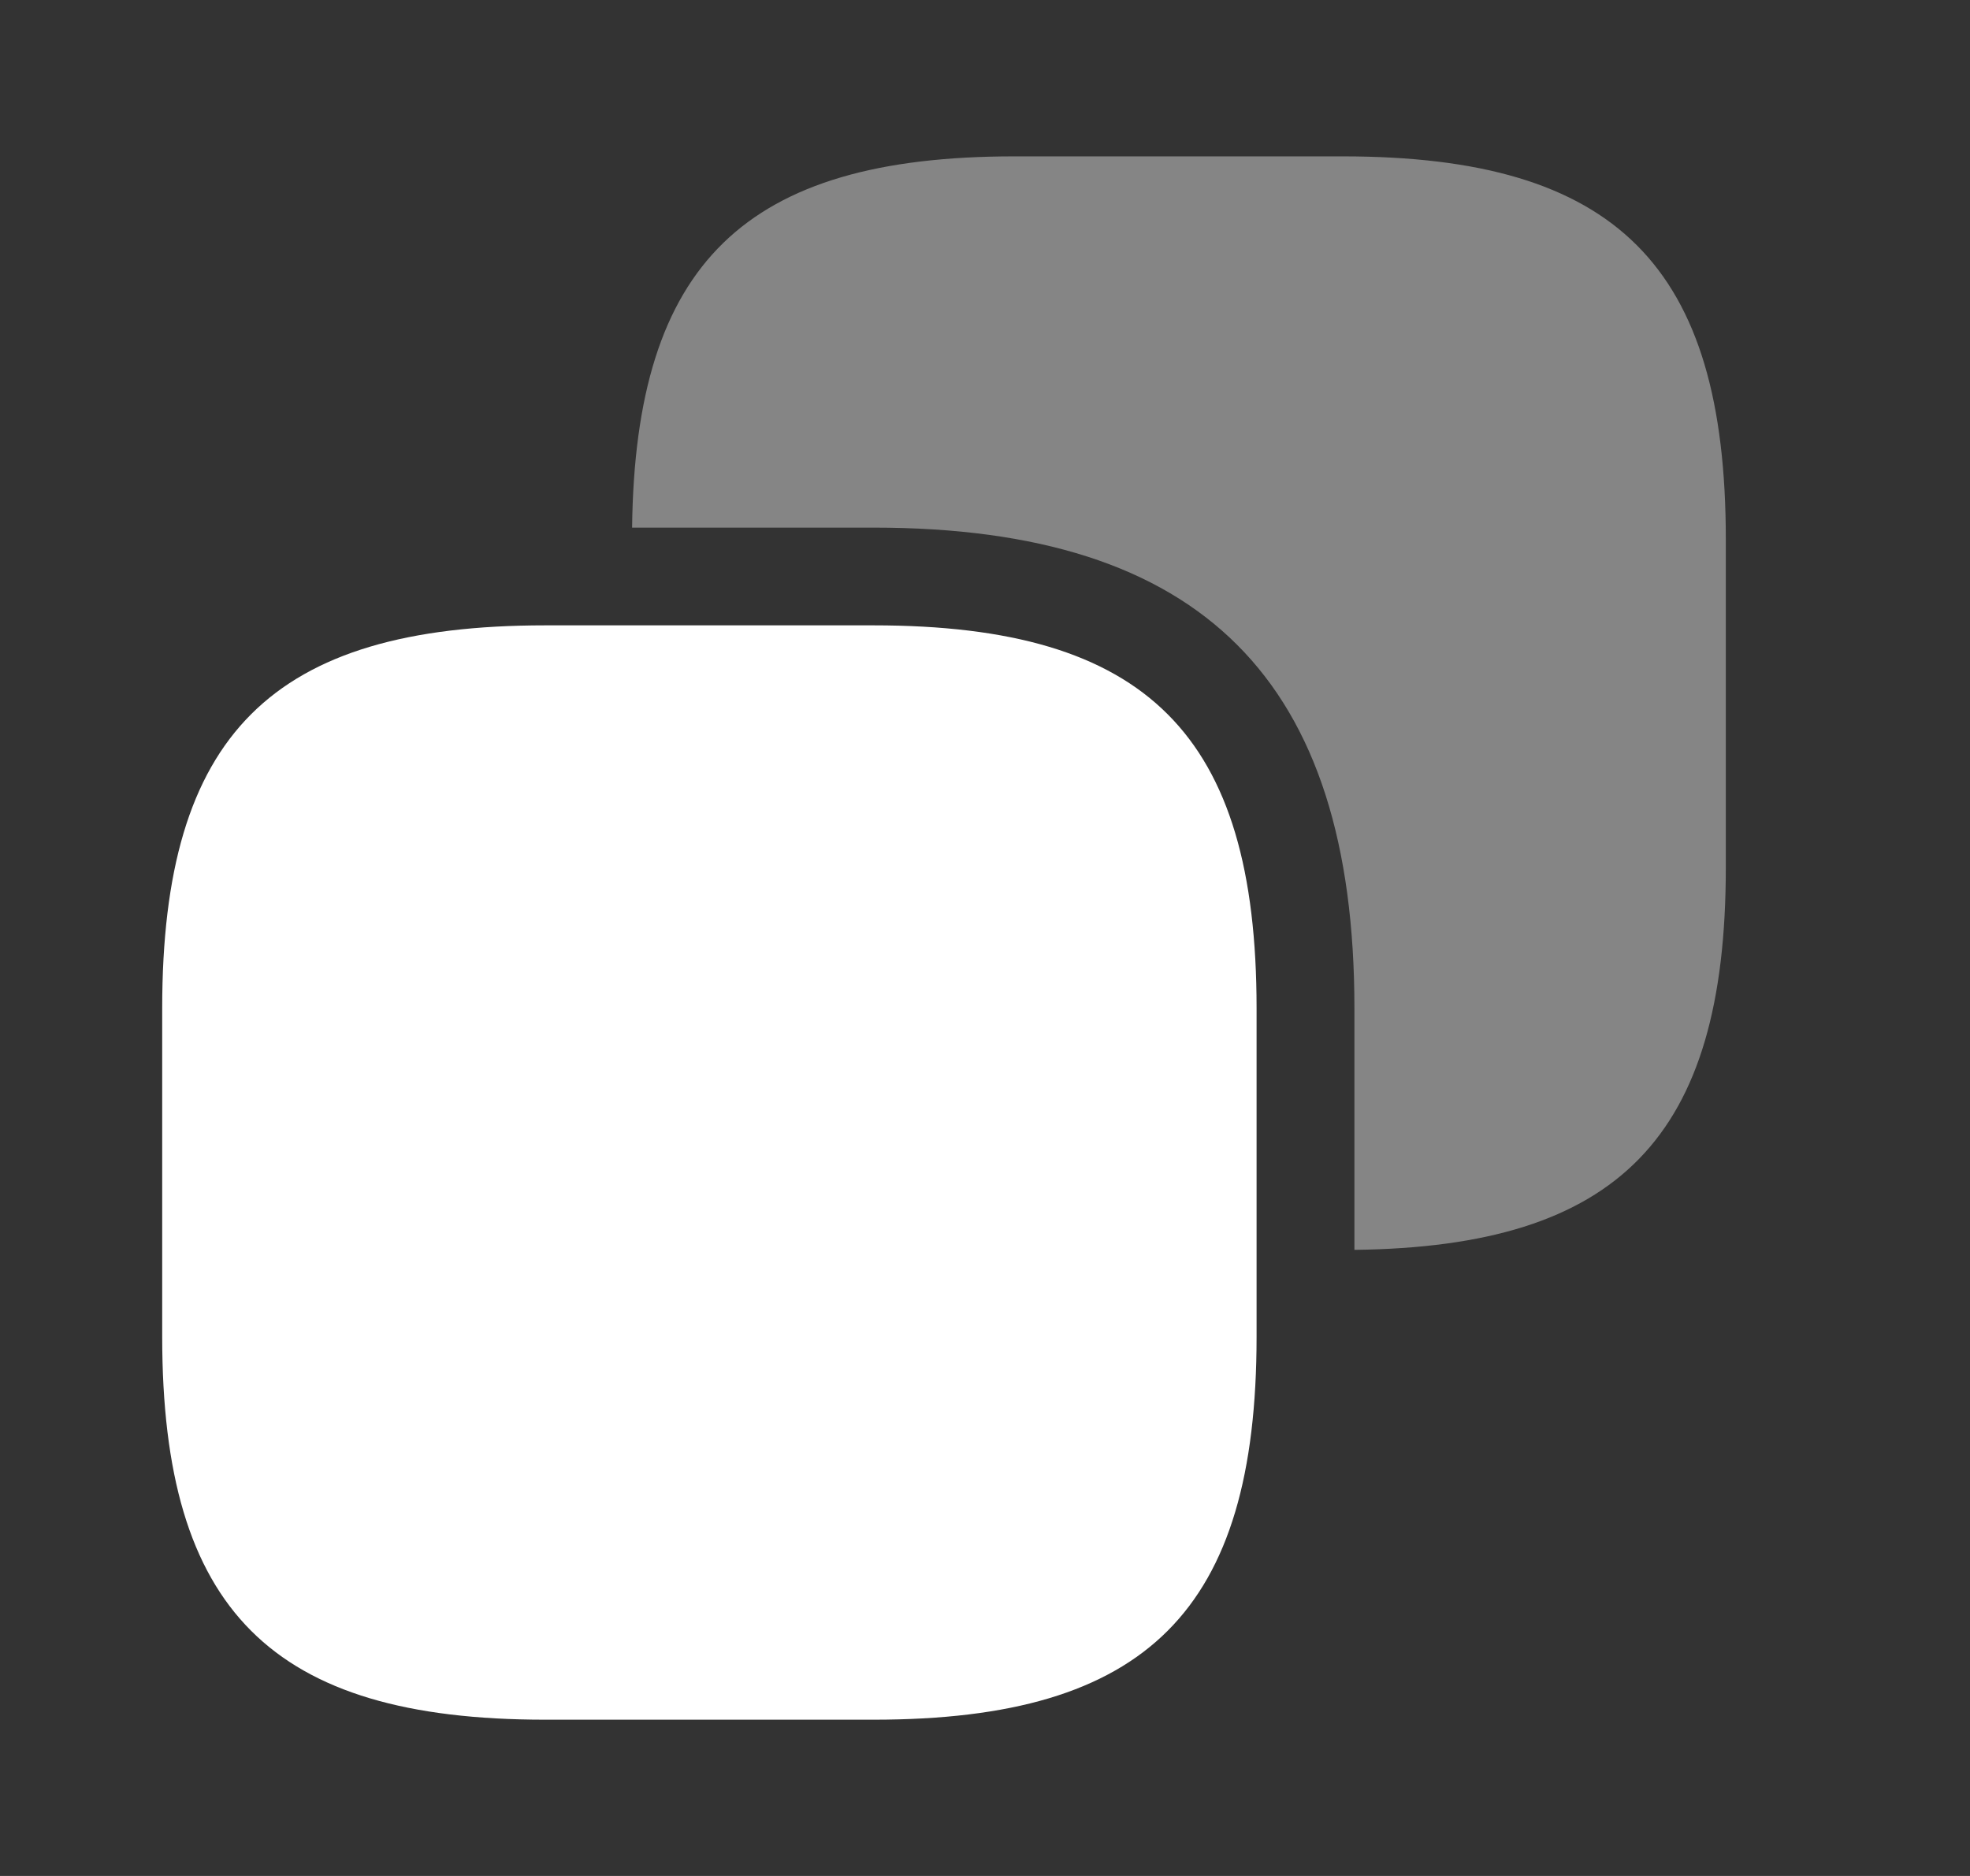
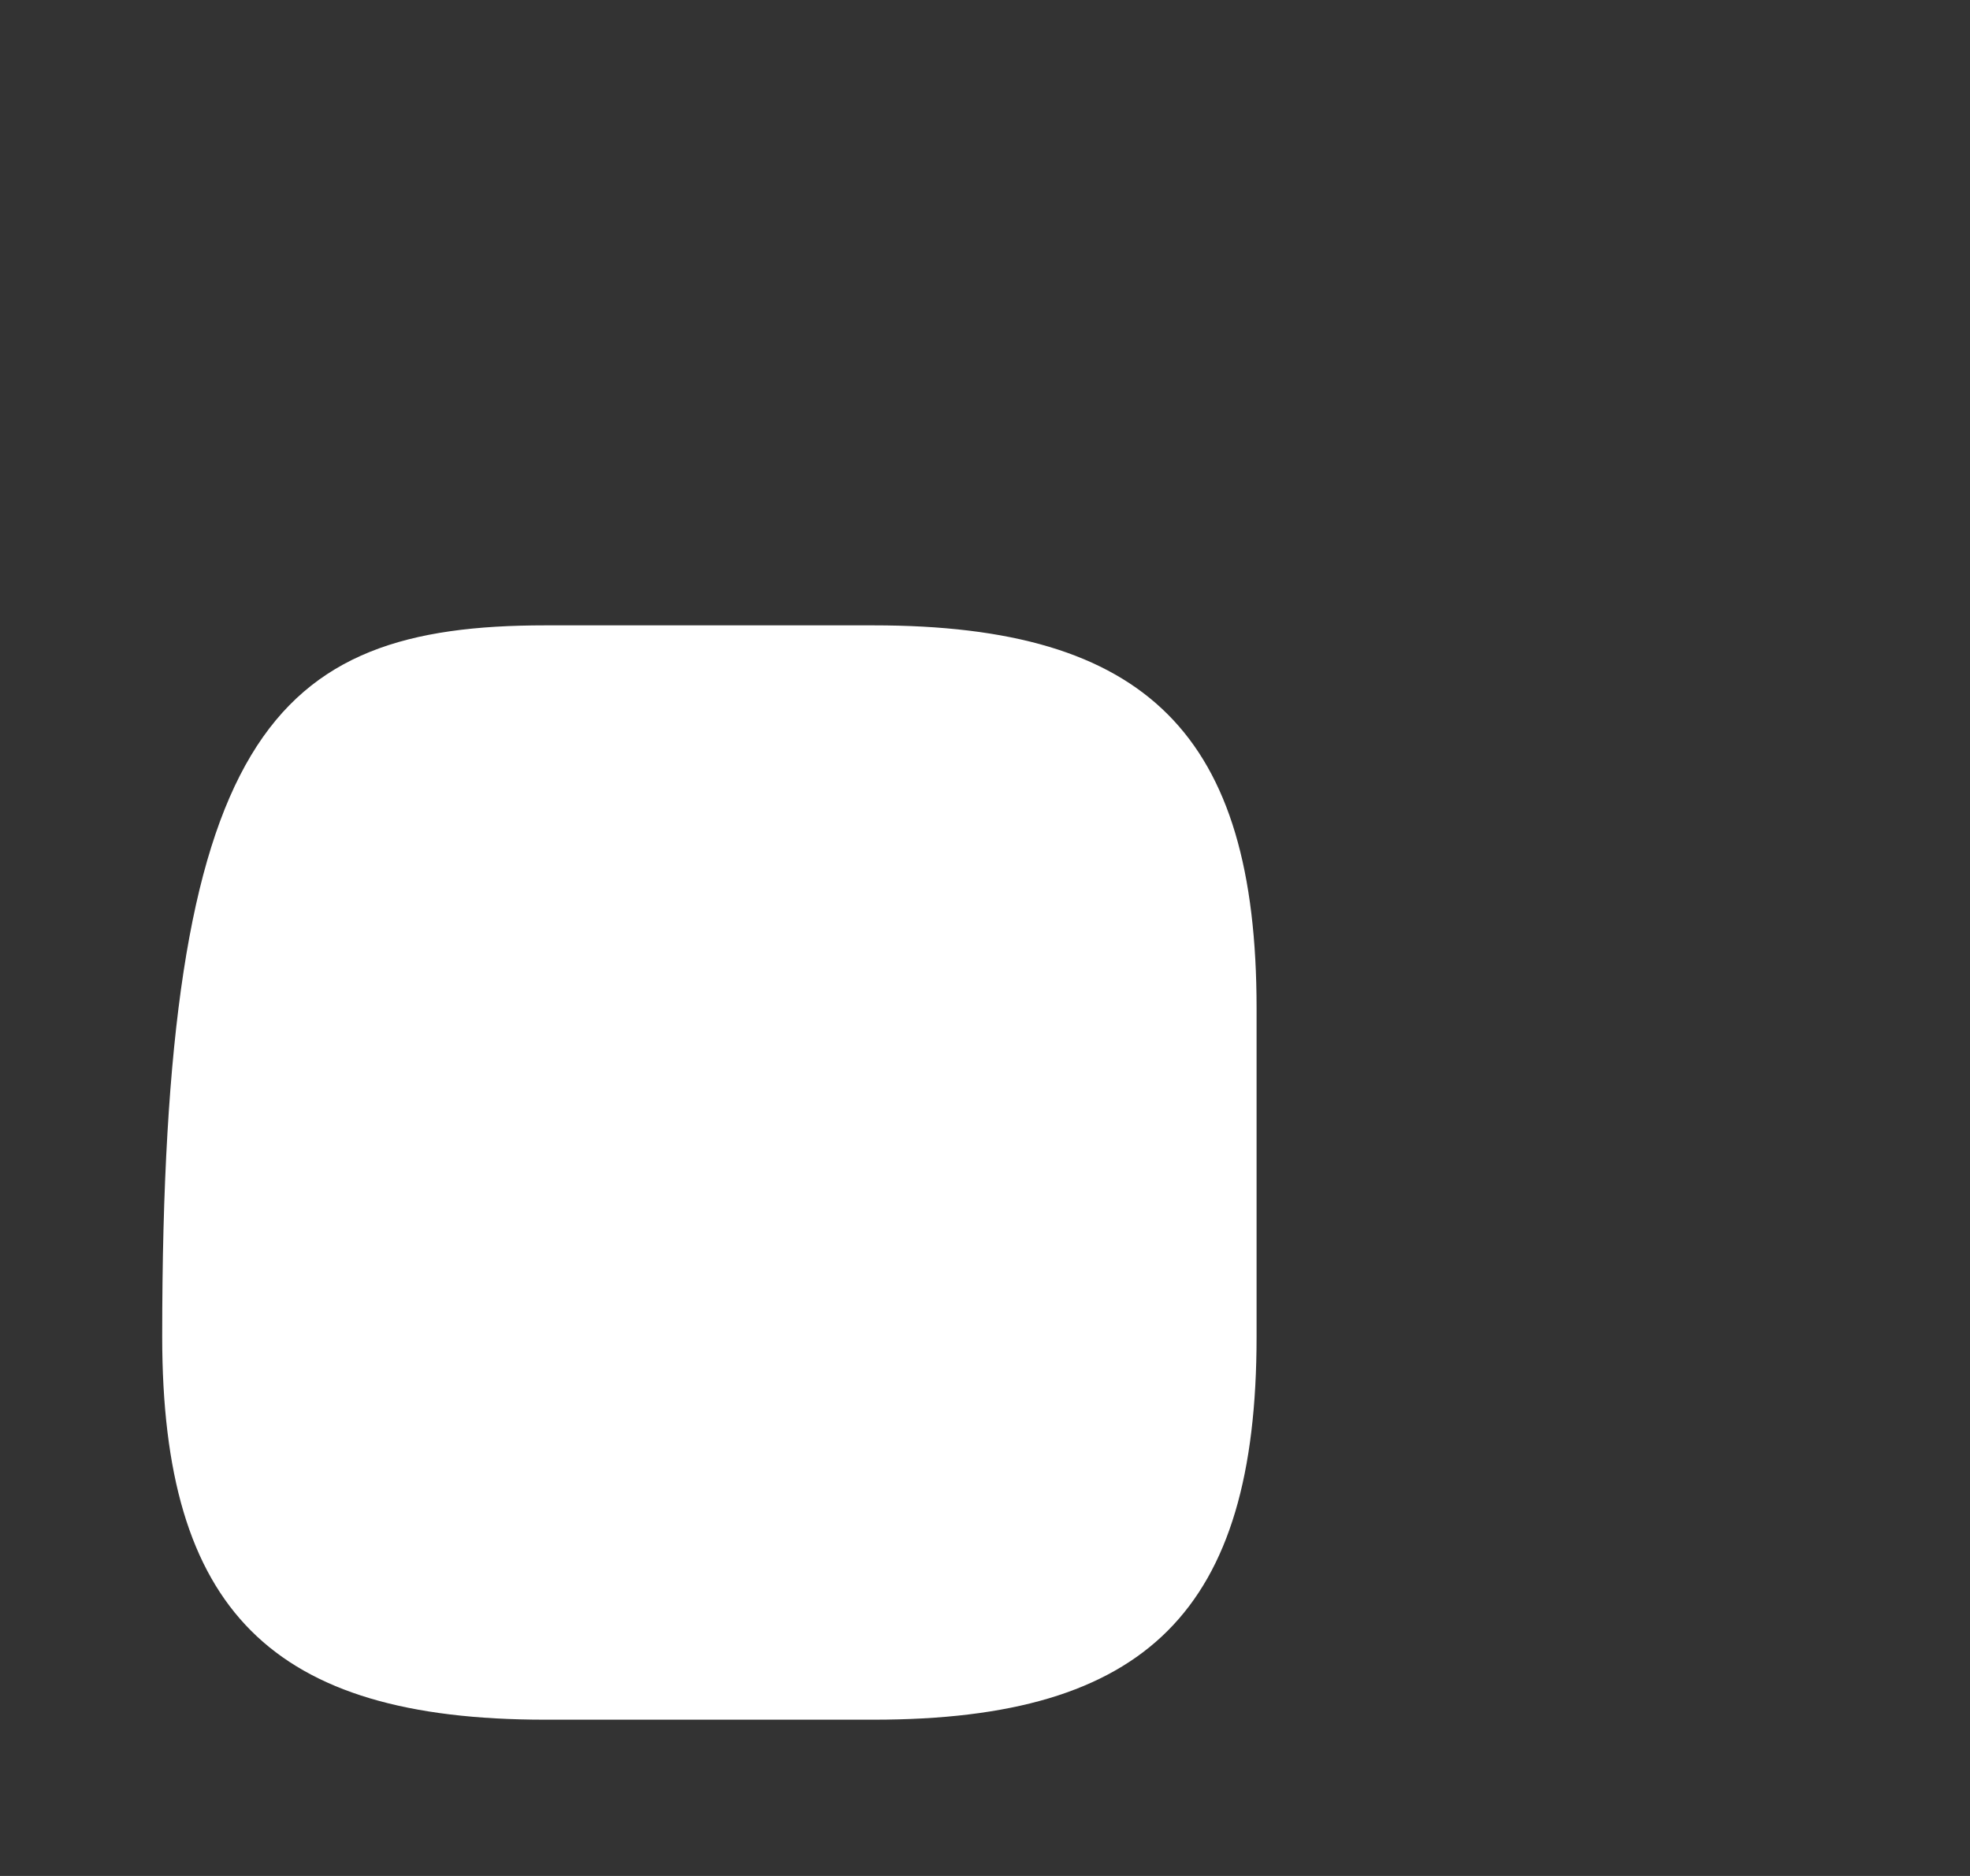
<svg xmlns="http://www.w3.org/2000/svg" width="21" height="20" viewBox="0 0 21 20" fill="none">
  <rect x="0" y="0" width="21" height="20" fill="#333333" stroke="none" />
-   <path d="M13.395 10.75V14.25C13.395 17.167 12.229 18.334 9.312 18.334H5.812C2.895 18.334 1.729 17.167 1.729 14.25V10.75C1.729 7.834 2.895 6.667 5.812 6.667H9.312C12.229 6.667 13.395 7.834 13.395 10.75Z" fill="white" />
-   <path opacity="0.4" d="M14.313 1.667H10.813C7.938 1.667 6.772 2.809 6.738 5.625H9.313C12.813 5.625 14.438 7.25 14.438 10.75V13.325C17.255 13.292 18.397 12.125 18.397 9.25V5.75C18.397 2.834 17.23 1.667 14.313 1.667Z" fill="white" />
+   <path d="M13.395 10.75V14.25C13.395 17.167 12.229 18.334 9.312 18.334H5.812C2.895 18.334 1.729 17.167 1.729 14.25C1.729 7.834 2.895 6.667 5.812 6.667H9.312C12.229 6.667 13.395 7.834 13.395 10.75Z" fill="white" />
</svg>